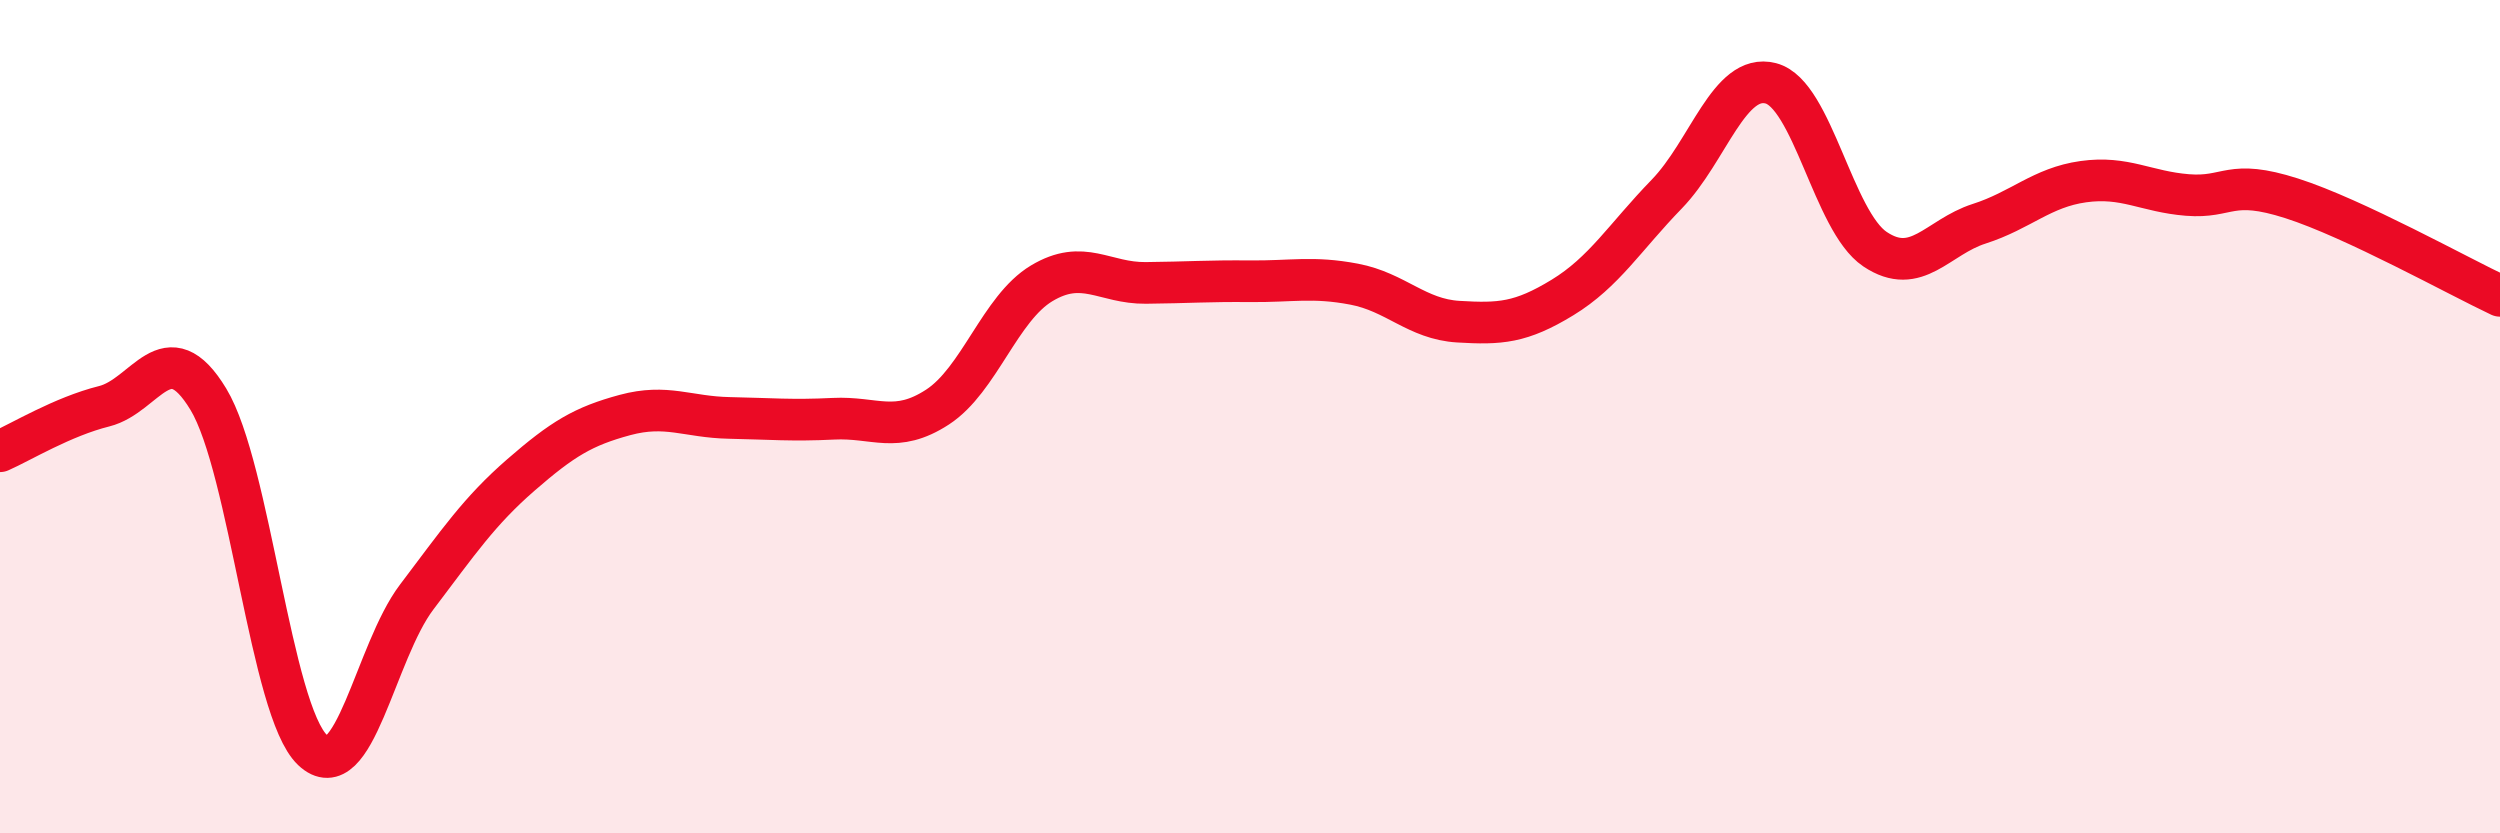
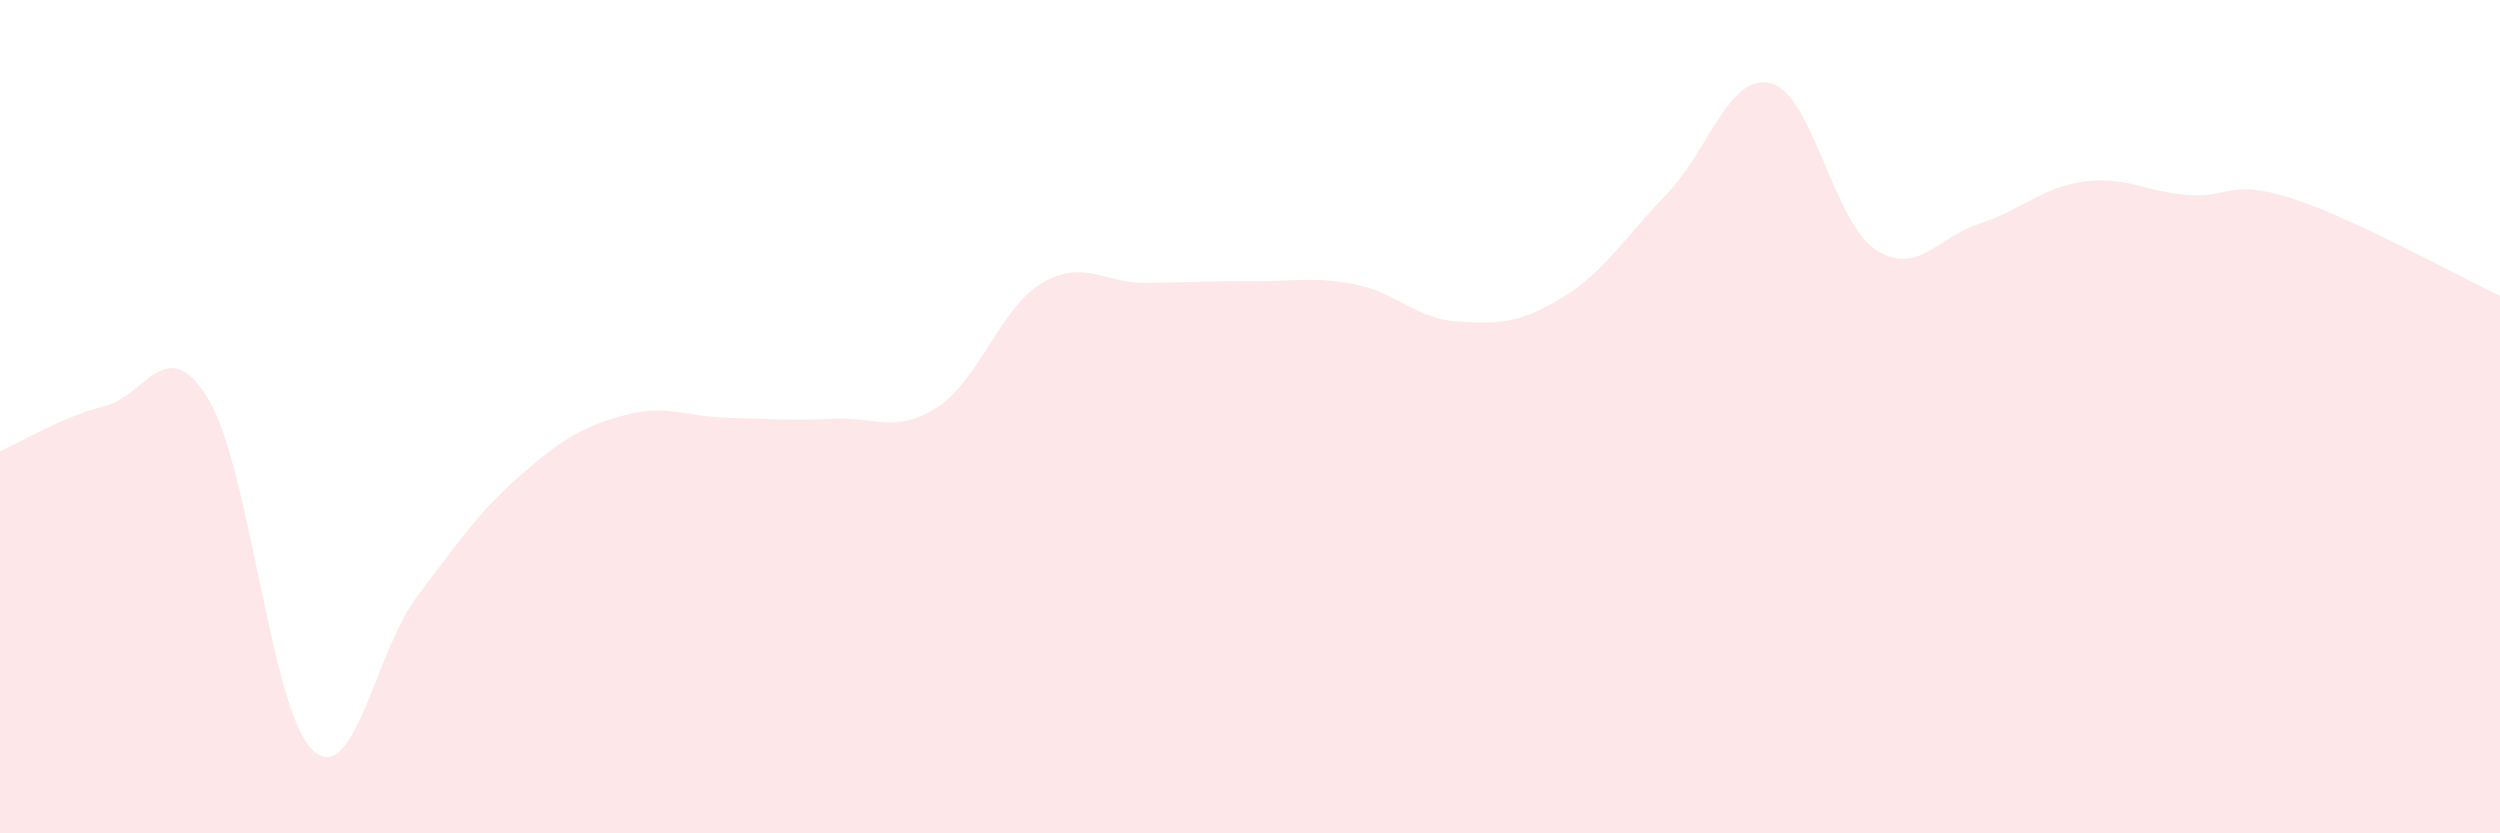
<svg xmlns="http://www.w3.org/2000/svg" width="60" height="20" viewBox="0 0 60 20">
  <path d="M 0,10.83 C 0.5,10.61 1.5,10 2.5,9.75 C 3.5,9.5 4,7.93 5,9.58 C 6,11.23 6.5,17.05 7.5,18 C 8.5,18.95 9,15.65 10,14.33 C 11,13.01 11.5,12.27 12.5,11.4 C 13.5,10.53 14,10.23 15,9.96 C 16,9.69 16.5,10.01 17.5,10.03 C 18.5,10.05 19,10.1 20,10.05 C 21,10 21.5,10.42 22.5,9.77 C 23.5,9.12 24,7.4 25,6.8 C 26,6.2 26.5,6.8 27.5,6.79 C 28.5,6.78 29,6.74 30,6.75 C 31,6.76 31.5,6.63 32.5,6.82 C 33.5,7.01 34,7.66 35,7.72 C 36,7.78 36.5,7.75 37.5,7.14 C 38.5,6.53 39,5.69 40,4.66 C 41,3.63 41.5,1.74 42.5,2 C 43.5,2.26 44,5.31 45,5.98 C 46,6.65 46.5,5.69 47.5,5.37 C 48.5,5.05 49,4.5 50,4.36 C 51,4.22 51.5,4.6 52.5,4.68 C 53.5,4.76 53.5,4.28 55,4.76 C 56.5,5.24 59,6.63 60,7.1L60 20L0 20Z" fill="#EB0A25" opacity="0.1" stroke-linecap="round" stroke-linejoin="round" />
-   <path d="M 0,10.83 C 0.5,10.61 1.5,10 2.5,9.75 C 3.5,9.5 4,7.93 5,9.58 C 6,11.23 6.5,17.05 7.5,18 C 8.5,18.95 9,15.65 10,14.33 C 11,13.01 11.5,12.27 12.5,11.4 C 13.5,10.53 14,10.23 15,9.96 C 16,9.69 16.5,10.01 17.5,10.03 C 18.5,10.05 19,10.1 20,10.05 C 21,10 21.5,10.42 22.5,9.77 C 23.5,9.12 24,7.4 25,6.8 C 26,6.2 26.5,6.8 27.5,6.79 C 28.5,6.78 29,6.74 30,6.75 C 31,6.76 31.5,6.63 32.5,6.82 C 33.5,7.01 34,7.66 35,7.72 C 36,7.78 36.5,7.75 37.5,7.14 C 38.5,6.53 39,5.69 40,4.66 C 41,3.63 41.5,1.74 42.5,2 C 43.5,2.26 44,5.31 45,5.98 C 46,6.65 46.5,5.69 47.5,5.37 C 48.5,5.05 49,4.5 50,4.36 C 51,4.22 51.5,4.6 52.5,4.68 C 53.5,4.76 53.5,4.28 55,4.76 C 56.5,5.24 59,6.63 60,7.1" stroke="#EB0A25" stroke-width="1" fill="none" stroke-linecap="round" stroke-linejoin="round" />
</svg>